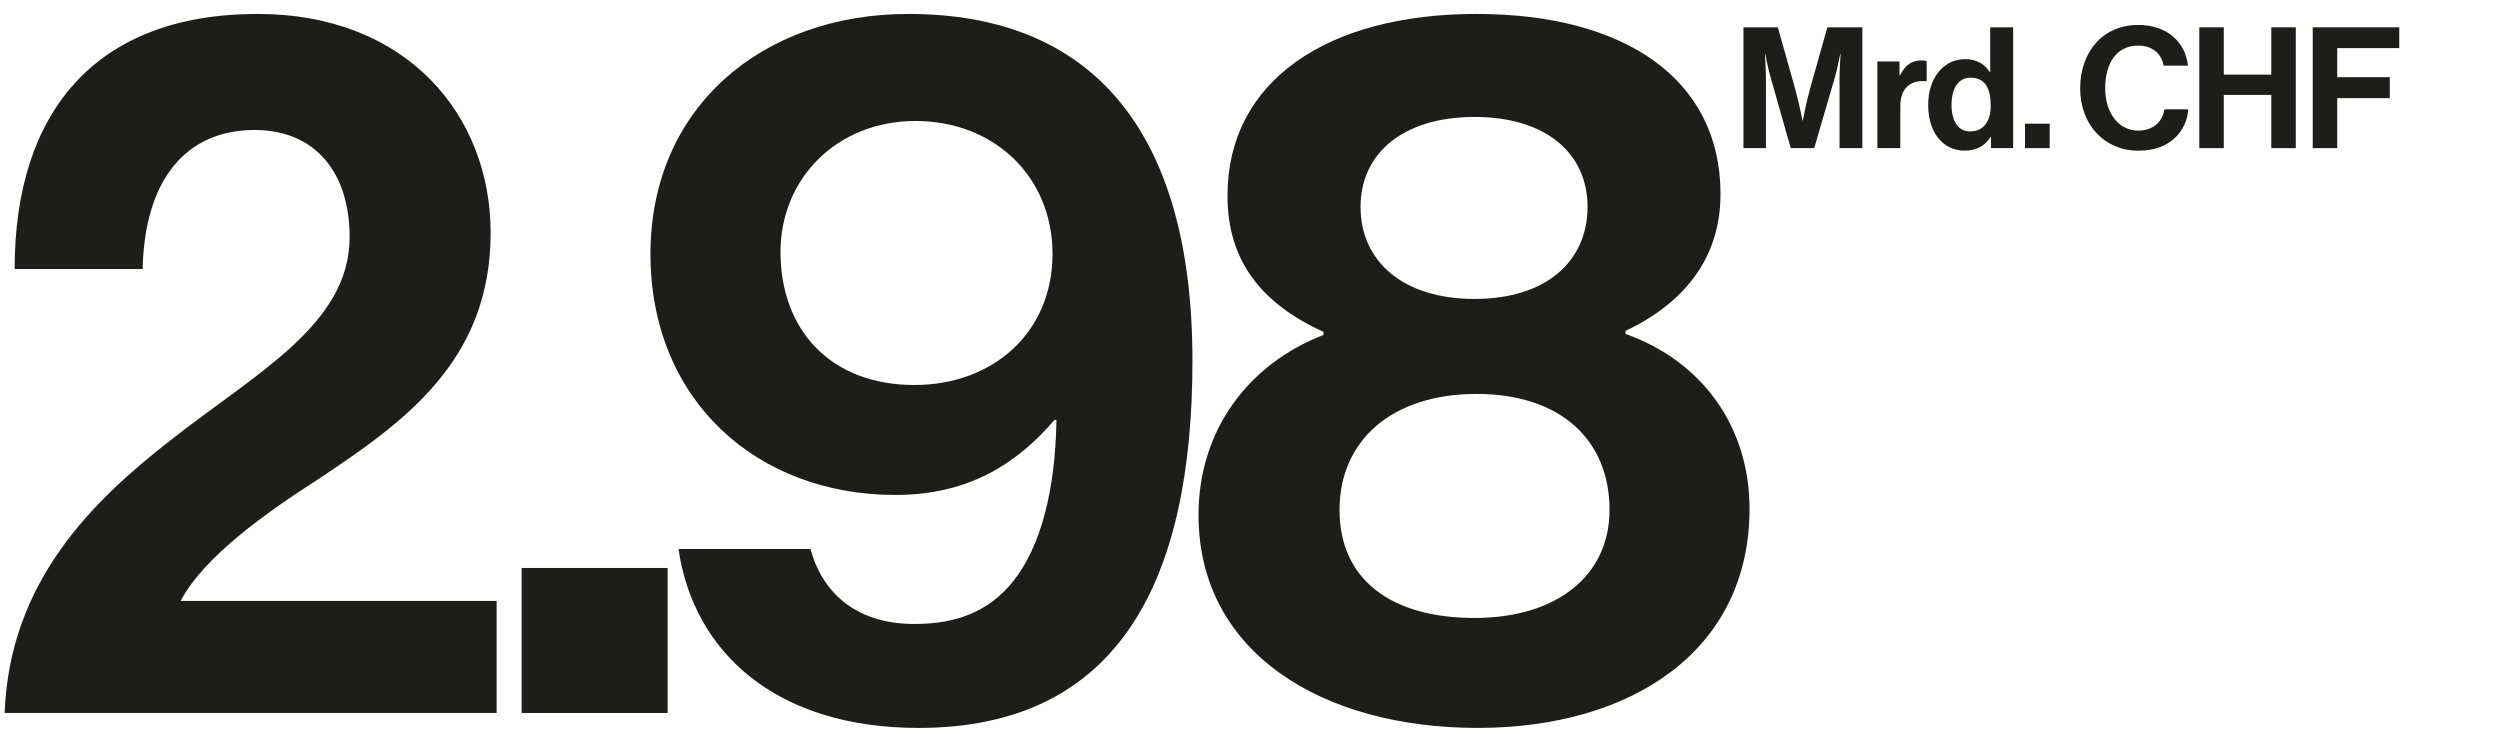
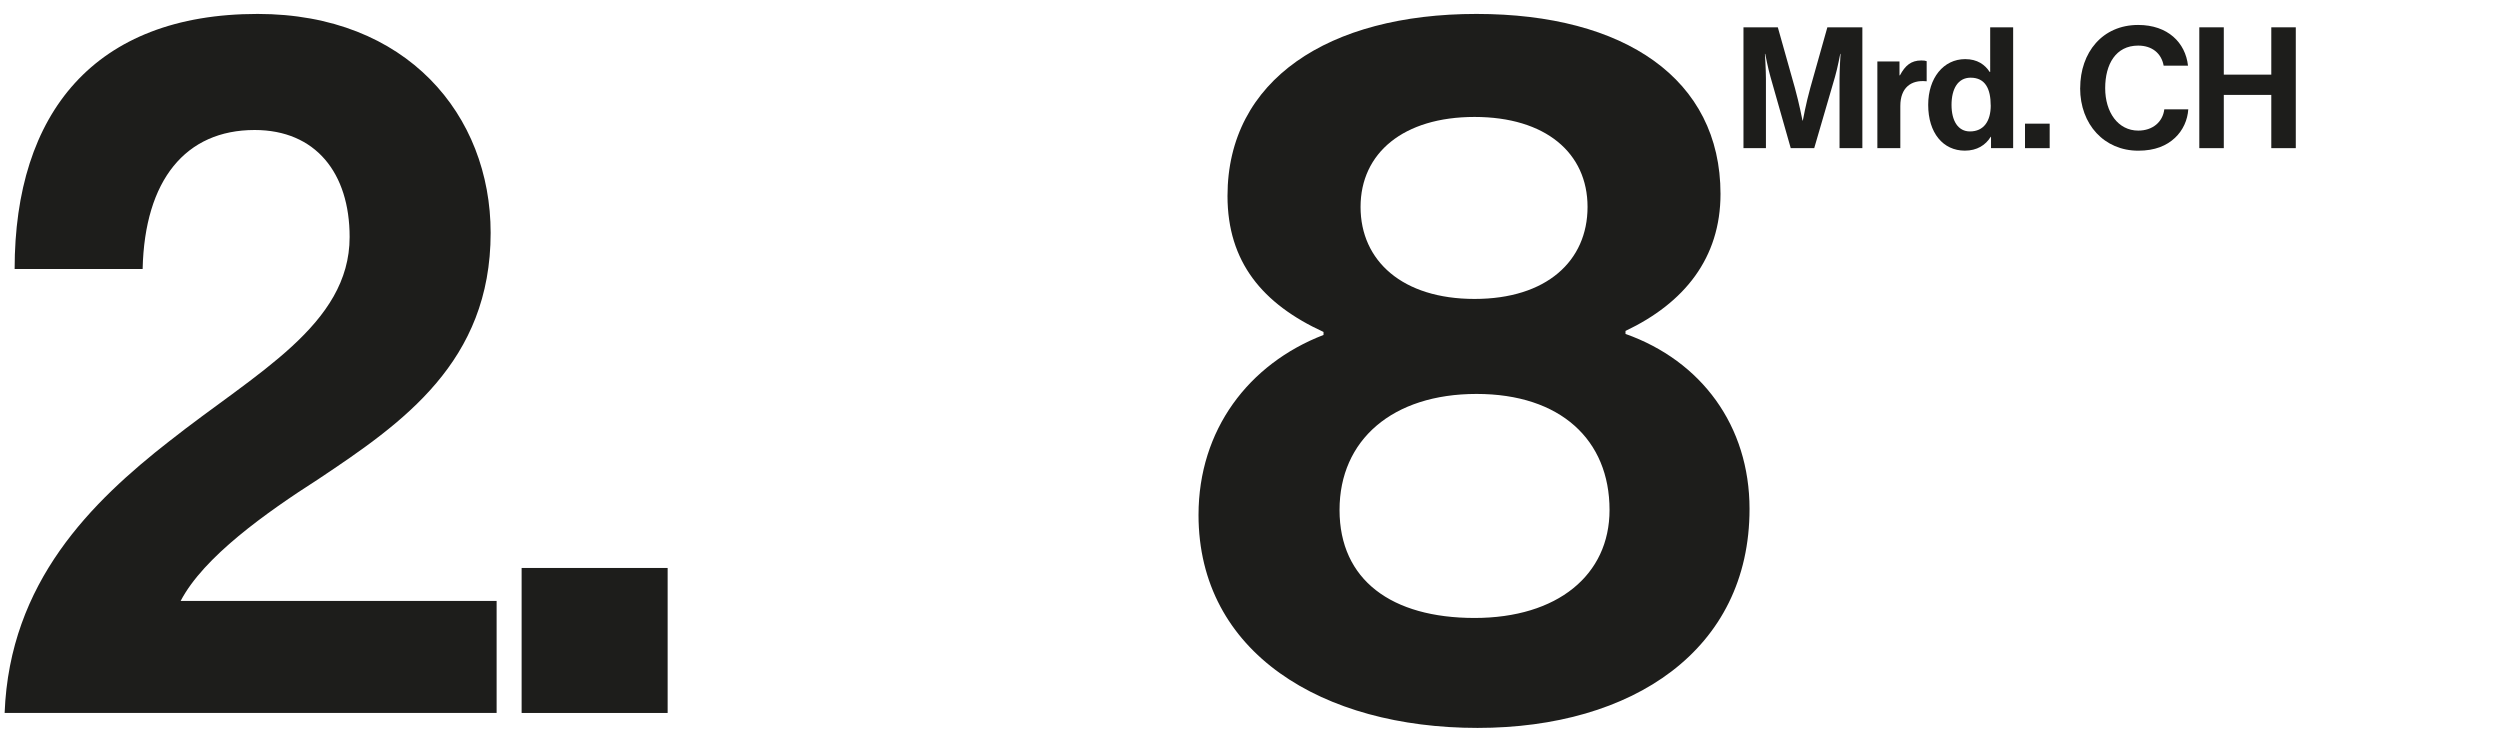
<svg xmlns="http://www.w3.org/2000/svg" viewBox="0 0 540 160">
  <defs>
    <style>.c{fill:none;}.d{fill:#1d1d1b;}</style>
  </defs>
  <g id="a">
-     <rect class="c" width="540" height="160" />
-   </g>
+     </g>
  <g id="b">
    <path class="d" d="M36.64,95.25c18.58-14.69,38.88-25.06,38.88-44.06,0-13.82-7.34-23.11-20.52-23.11-14.9,0-23.76,10.8-24.19,30.02H3.16C3.16,24.4,20.44,3.01,55.65,3.01c32.18,0,50.33,21.82,50.33,47.3,0,27.86-19.01,41.04-37.15,53.14-11.45,7.34-24.84,16.85-29.81,26.35H107.27v24.19H1c1.08-28.3,18.79-45.58,35.64-58.75Z" />
    <path class="d" d="M112.67,122.68h31.54v31.32h-31.54v-31.32Z" />
-     <path class="d" d="M146.55,118.58h28.51c2.38,8.86,9.29,16.2,22.46,16.2,9.29,0,16.2-2.81,21.38-9.29,5.83-7.34,9.07-19.44,9.29-34.78h-.43c-7.78,9.07-18.14,16.2-34.34,16.2-30.02,0-52.92-20.52-52.92-52.06S164.48,3.01,196.23,3.01c39.31,0,61.34,24.84,61.34,74.95,0,47.3-15.77,79.27-59.18,79.27-30.89,0-48.6-16.42-51.84-38.67Zm80.79-63.72c0-16.85-12.74-28.73-29.59-28.73s-29.16,12.31-29.16,28.3c0,16.85,10.8,28.73,28.94,28.73,16.85,0,29.81-11.23,29.81-28.3Z" />
    <path class="d" d="M258.88,111.23c0-18.36,10.8-32.62,27-38.88v-.65c-13.18-6.05-20.74-15.12-20.74-29.38,0-25.06,21.82-39.31,53.78-39.31s52.71,14.04,52.71,38.88c0,13.82-7.78,23.54-20.52,29.59v.65c16.42,5.83,26.79,19.87,26.79,37.8,0,30.46-25.27,47.3-58.75,47.3s-60.27-16.2-60.27-46.01Zm88.78-1.08c0-15.12-10.58-25.06-28.73-25.06s-29.59,9.94-29.59,25.06,11.23,23.33,29.16,23.33,29.16-9.29,29.16-23.33Zm-4.75-65.45c0-11.66-9.07-19.44-24.41-19.44s-24.62,7.78-24.62,19.44,9.07,19.87,24.62,19.87,24.41-8.21,24.41-19.87Z" />
    <g>
      <path class="d" d="M376.56,5.9h7.45l3.69,13.1c.91,3.28,1.64,7.04,1.64,7.04h.07s.69-3.76,1.61-7.04l3.69-13.1h7.56v26.1h-4.93v-14.96c0-2.12,.22-5.4,.22-5.4h-.07s-.58,3.07-1.13,4.96l-4.49,15.4h-5.07l-4.38-15.4c-.55-1.9-1.13-4.96-1.13-4.96h-.07s.22,3.28,.22,5.4v14.96h-4.85V5.9Z" />
      <path class="d" d="M410.28,16.27h.11c1.13-2.12,2.41-3.21,4.6-3.21,.55,0,.88,.04,1.17,.15v4.34h-.11c-3.25-.33-5.58,1.39-5.58,5.33v9.12h-4.96V13.28h4.78v2.99Z" />
      <path class="d" d="M416.49,22.66c0-5.84,3.32-9.89,7.99-9.89,2.63,0,4.27,1.2,5.29,2.77h.11V5.9h4.96v26.1h-4.78v-2.45h-.07c-1.09,1.79-2.96,2.99-5.58,2.99-4.71,0-7.92-3.83-7.92-9.89Zm13.5,.11c0-3.58-1.17-5.99-4.34-5.99-2.74,0-4.12,2.41-4.12,5.88s1.42,5.73,3.98,5.73c2.96,0,4.49-2.19,4.49-5.62Z" />
      <path class="d" d="M437.4,26.71h5.33v5.29h-5.33v-5.29Z" />
      <path class="d" d="M449.32,19.04c0-7.74,4.82-13.65,12.52-13.65,6.42,0,10.22,3.83,10.77,8.8h-5.26c-.47-2.63-2.45-4.34-5.51-4.34-4.82,0-7.12,4.01-7.12,9.2s2.77,9.16,7.15,9.16c3.1,0,5.29-1.86,5.62-4.6h5.18c-.15,2.3-1.13,4.53-2.88,6.17-1.79,1.68-4.31,2.77-7.92,2.77-7.34,0-12.56-5.66-12.56-13.5Z" />
      <path class="d" d="M475.05,5.9h5.29v10.22h10.26V5.9h5.29v26.1h-5.29v-11.5h-10.26v11.5h-5.29V5.9Z" />
-       <path class="d" d="M499.55,5.9h18.69v4.49h-13.4v6.28h11.35v4.53h-11.35v10.8h-5.29V5.9Z" />
    </g>
  </g>
</svg>